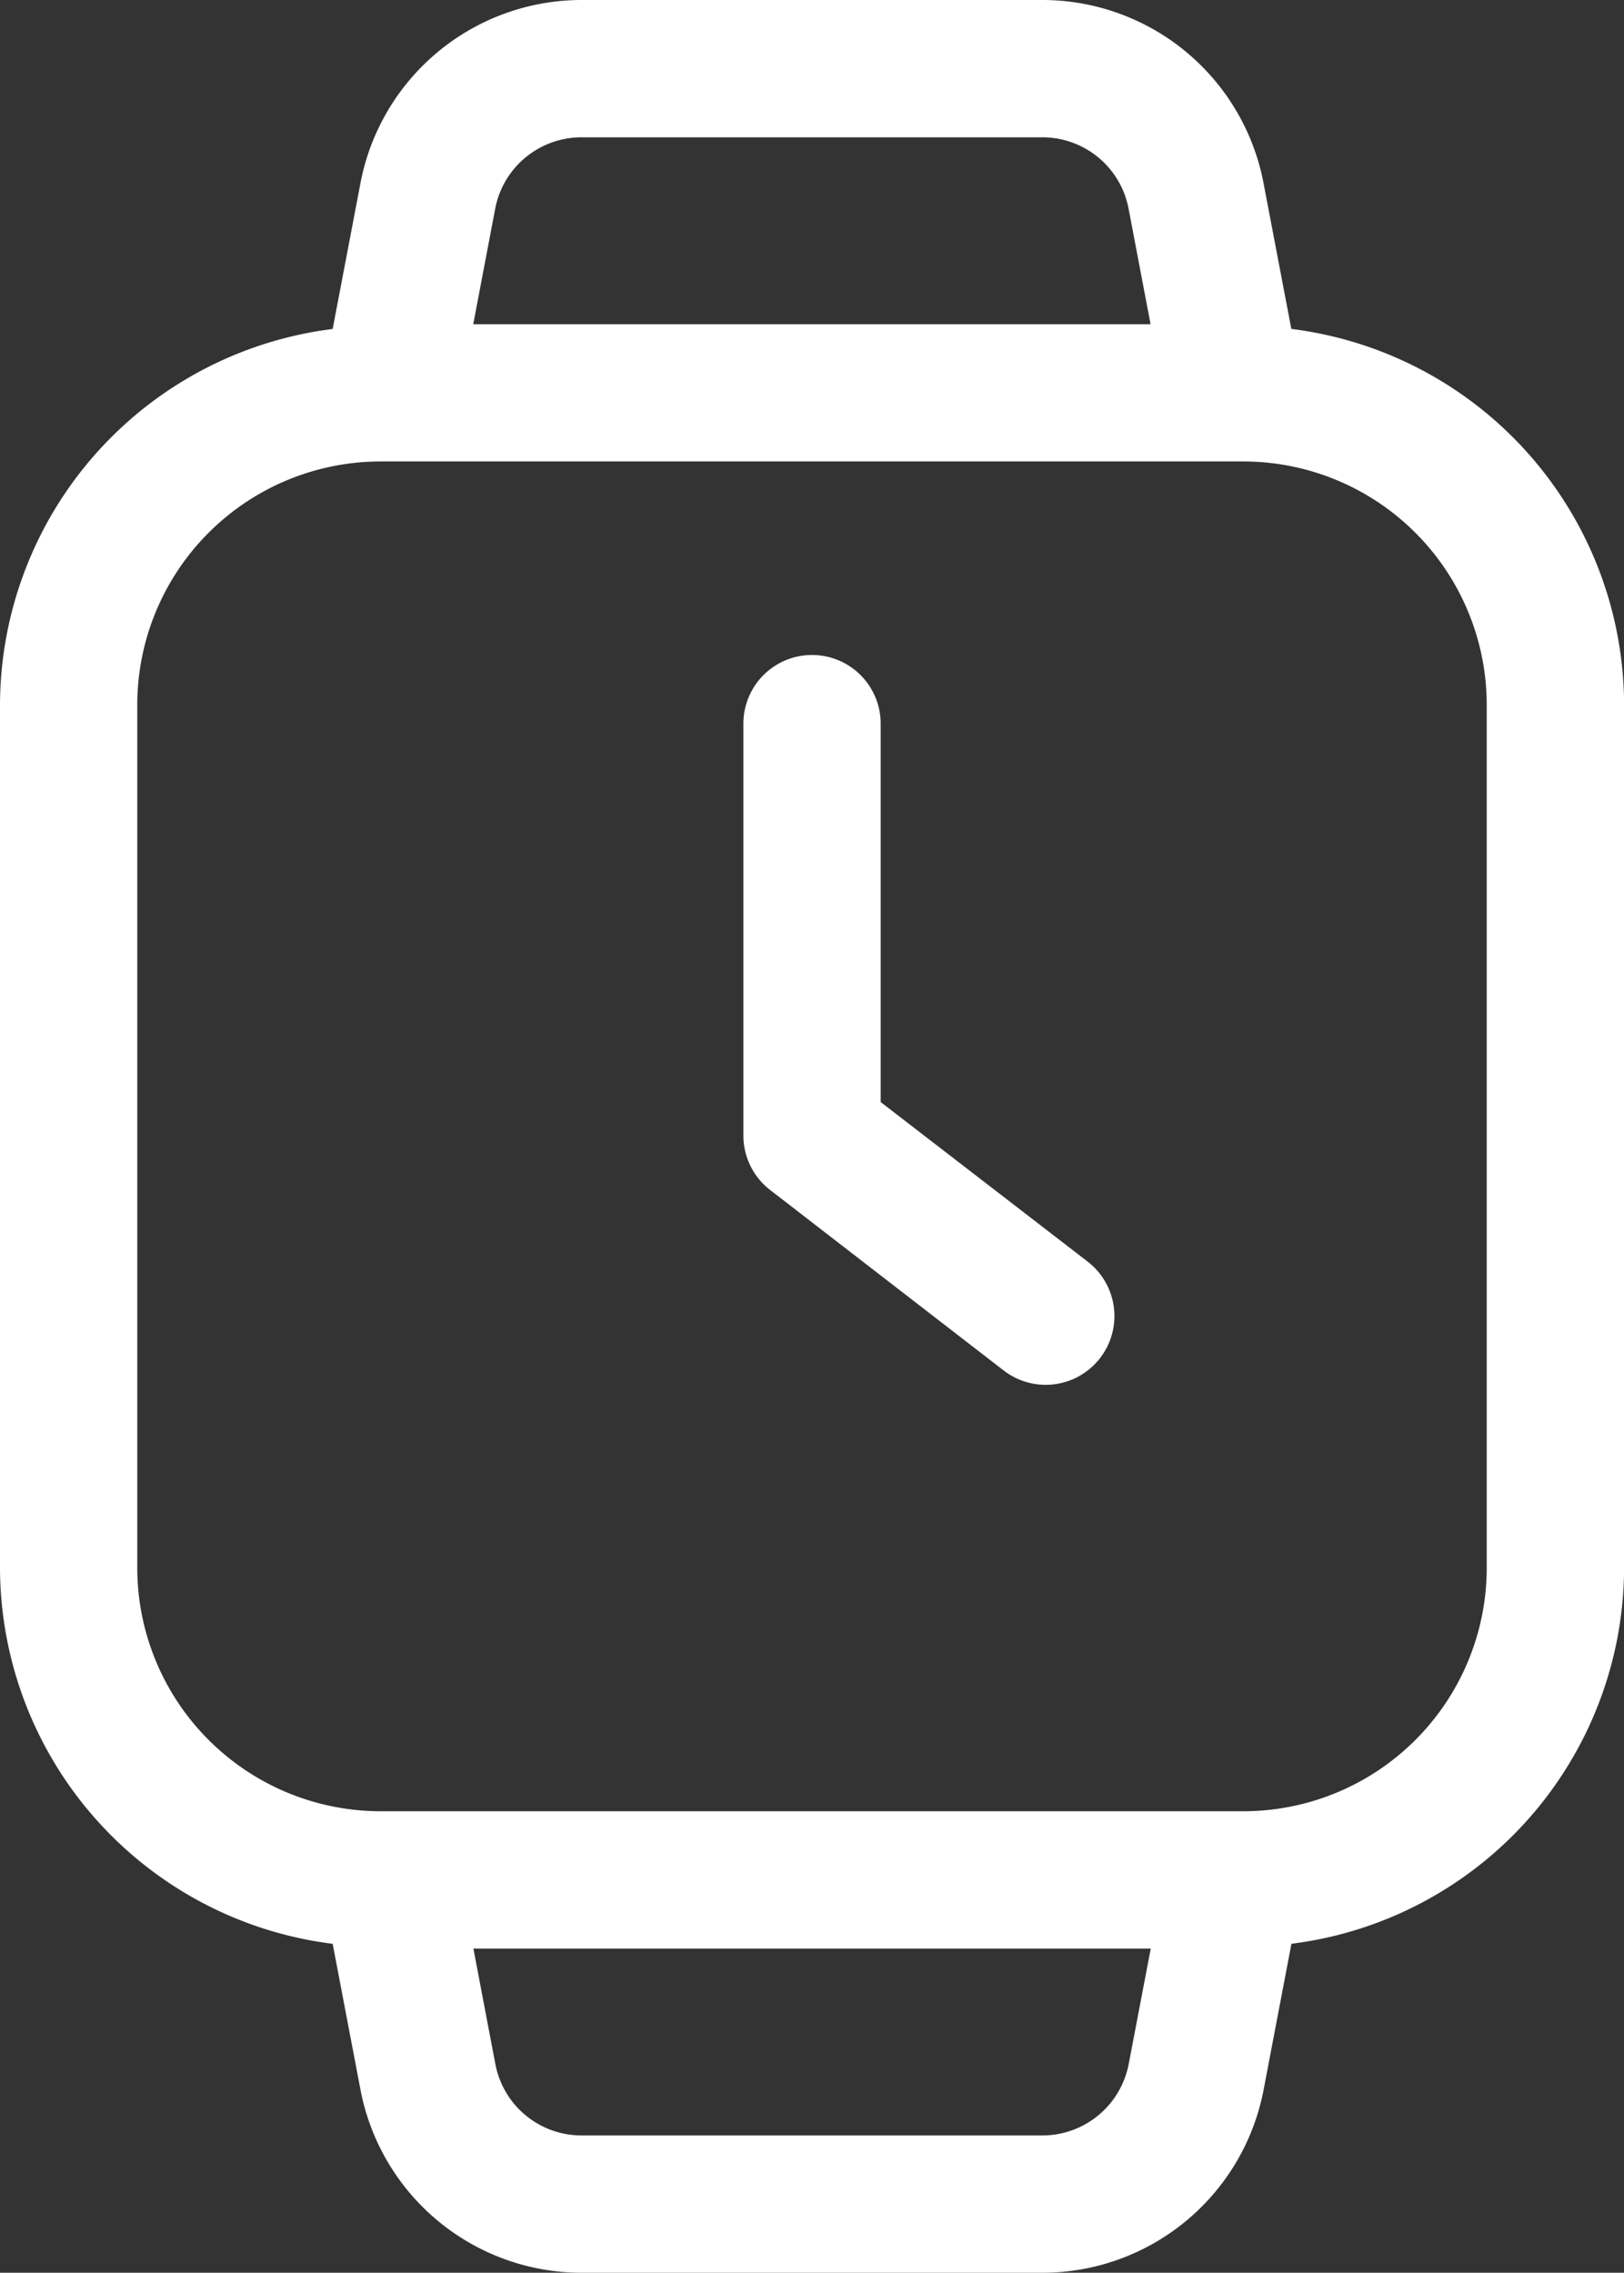
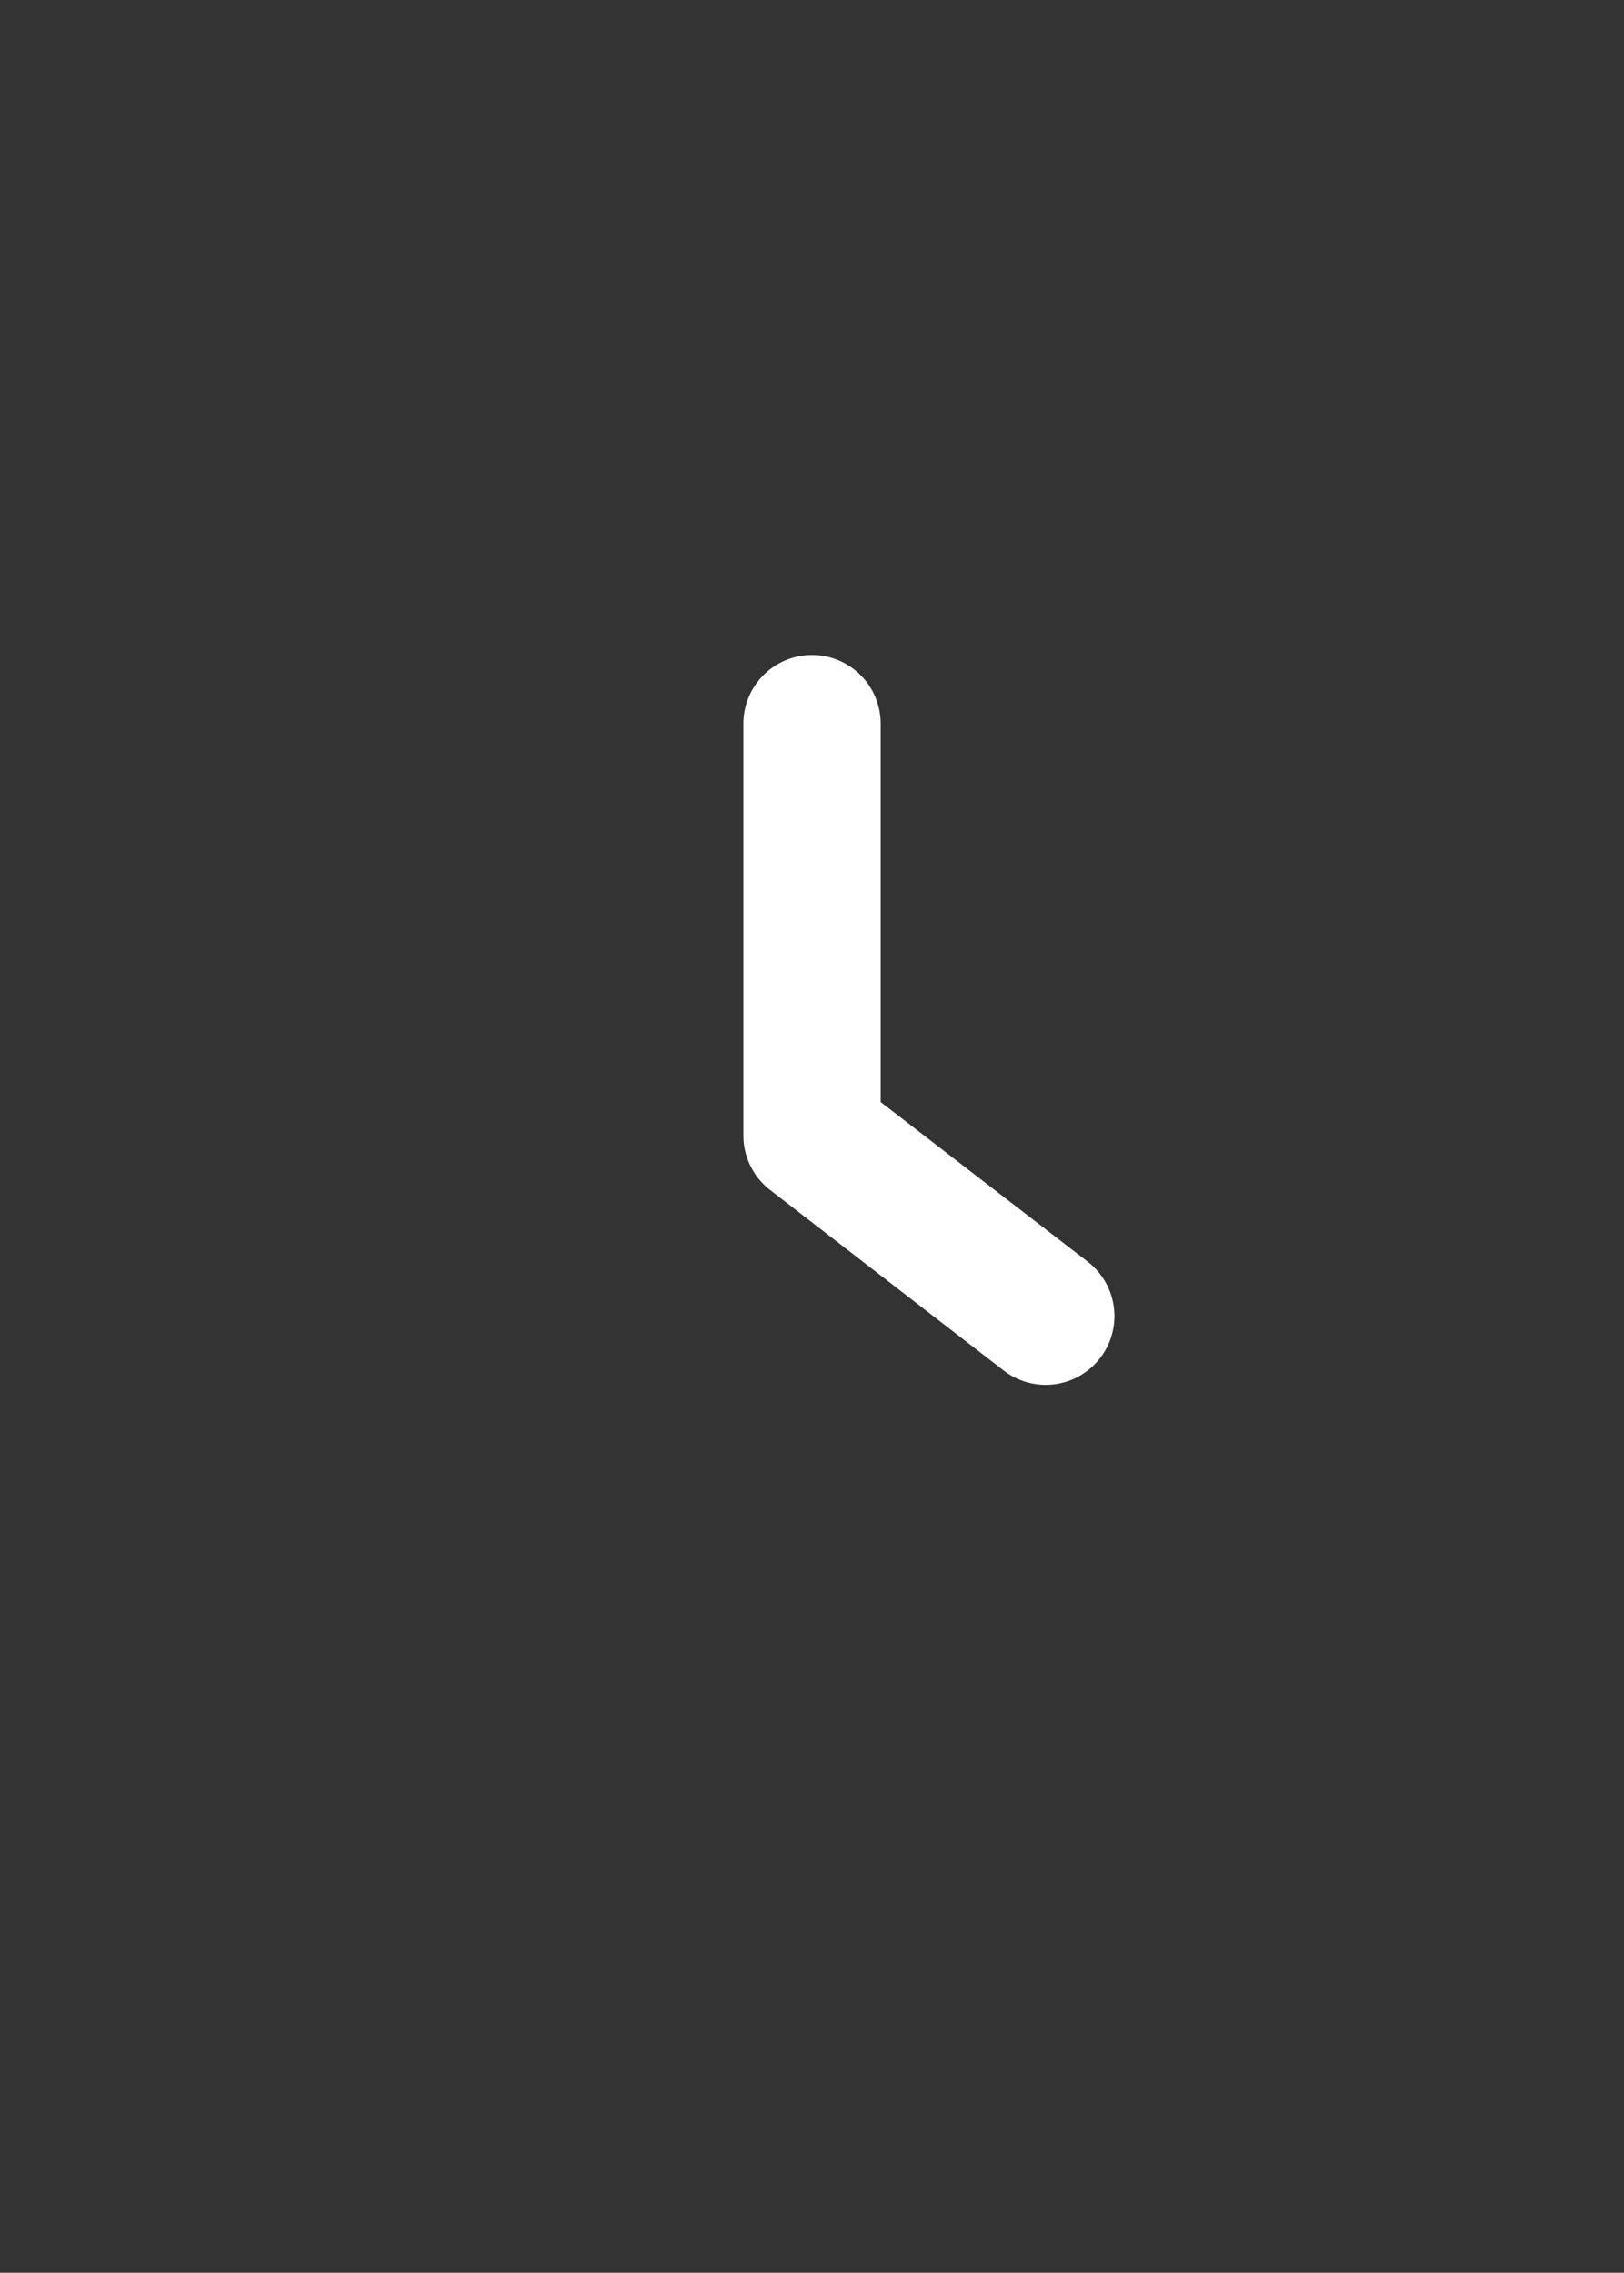
<svg xmlns="http://www.w3.org/2000/svg" width="34.309" height="48" viewBox="0 0 34.309 48">
  <rect x="0" y="0" width="34.309" height="48" fill="#333333" stroke="none" />
  <g id="Layer_23" transform="translate(-5.35 -1.1)">
    <path id="Path_13942" data-name="Path 13942" d="M18,19.13V11.138a1.45,1.45,0,1,0-2.9,0v8.7a1.454,1.454,0,0,0,.562,1.147L20.6,24.8a1.45,1.45,0,0,0,1.773-2.3Z" transform="translate(5.955 5.245)" fill="#fff" />
-     <path id="Path_13943" data-name="Path 13943" d="M32.631,8.047l-.588-3.083A4.757,4.757,0,0,0,27.374,1.1h-9.74a4.757,4.757,0,0,0-4.668,3.863l-.588,3.085A8.022,8.022,0,0,0,5.35,15.983V34.217a8.023,8.023,0,0,0,7.028,7.936l.588,3.083a4.757,4.757,0,0,0,4.67,3.864h9.739a4.759,4.759,0,0,0,4.67-3.863l.588-3.085a8.022,8.022,0,0,0,7.028-7.936V15.983a8.022,8.022,0,0,0-7.028-7.936ZM17.633,4h9.74a1.853,1.853,0,0,1,1.82,1.508l.464,2.439H15.348L15.813,5.5A1.856,1.856,0,0,1,17.633,4Zm9.74,42.2H17.635a1.853,1.853,0,0,1-1.82-1.508l-.464-2.439h14.31l-.466,2.44A1.857,1.857,0,0,1,27.374,46.2Zm9.386-11.984a5.143,5.143,0,0,1-5.138,5.137H13.388a5.144,5.144,0,0,1-5.138-5.137V15.983a5.143,5.143,0,0,1,5.138-5.137H31.621a5.144,5.144,0,0,1,5.138,5.137Z" transform="translate(0)" fill="#fff" />
  </g>
</svg>